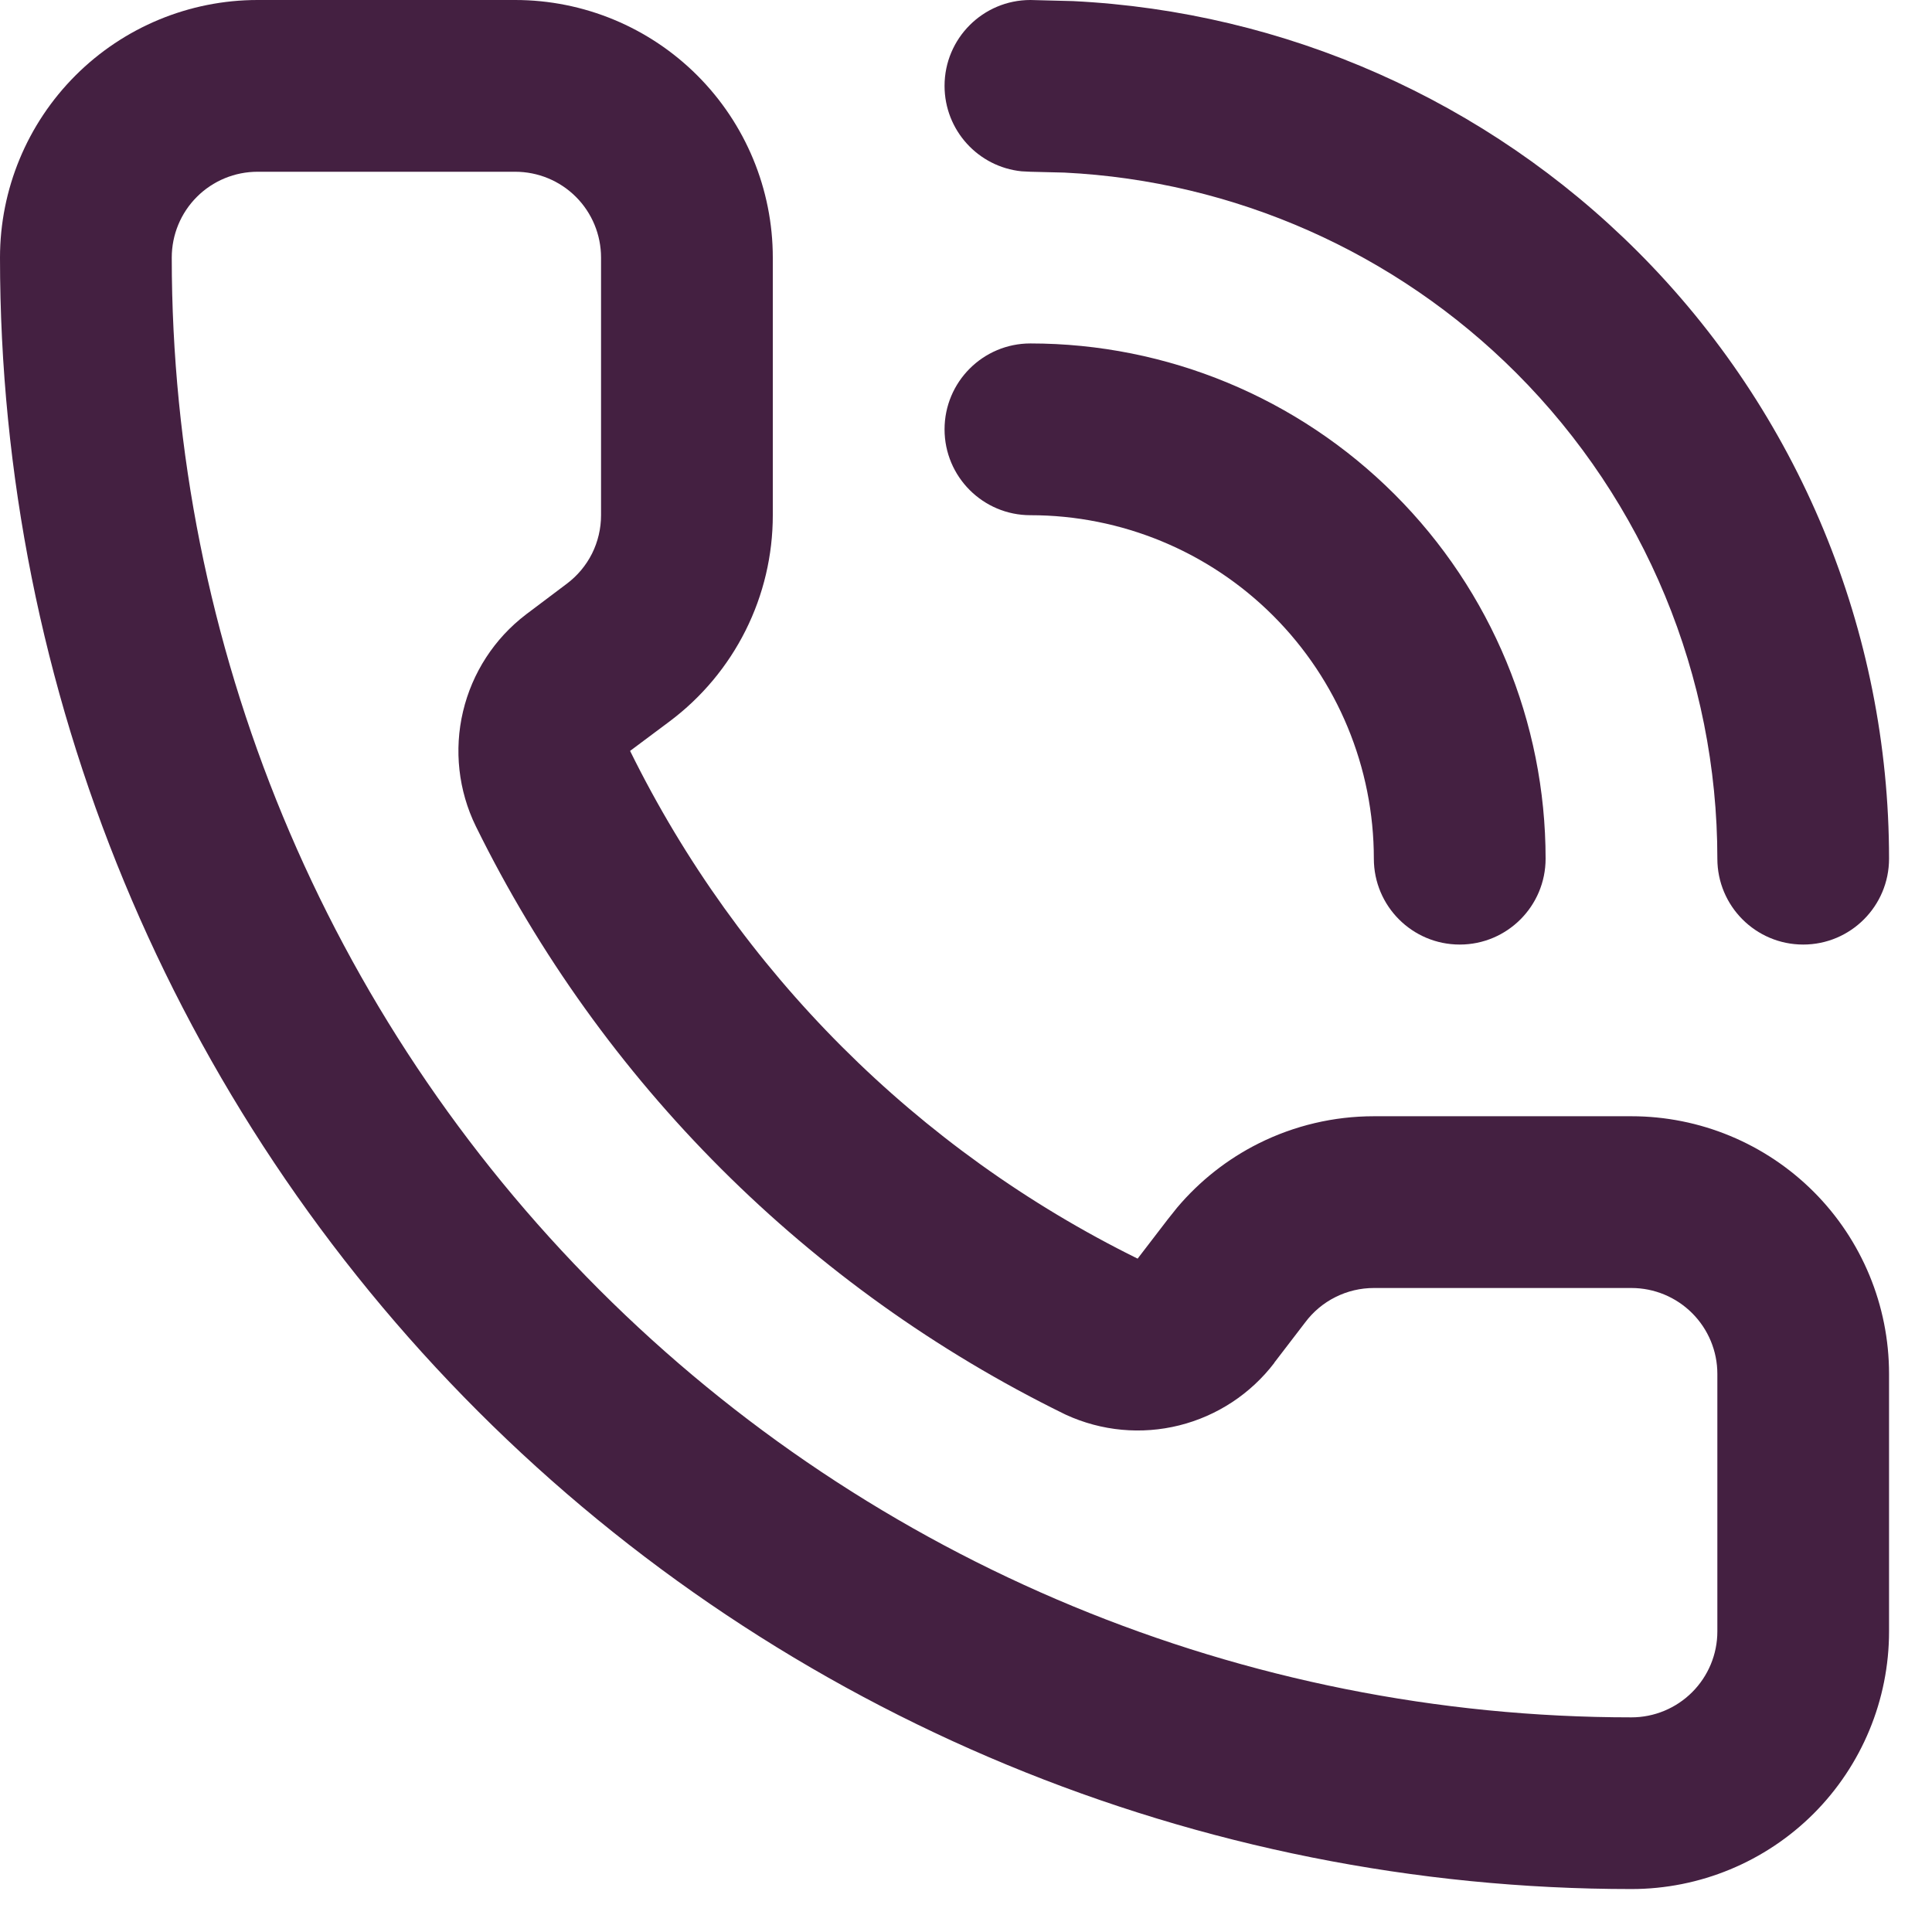
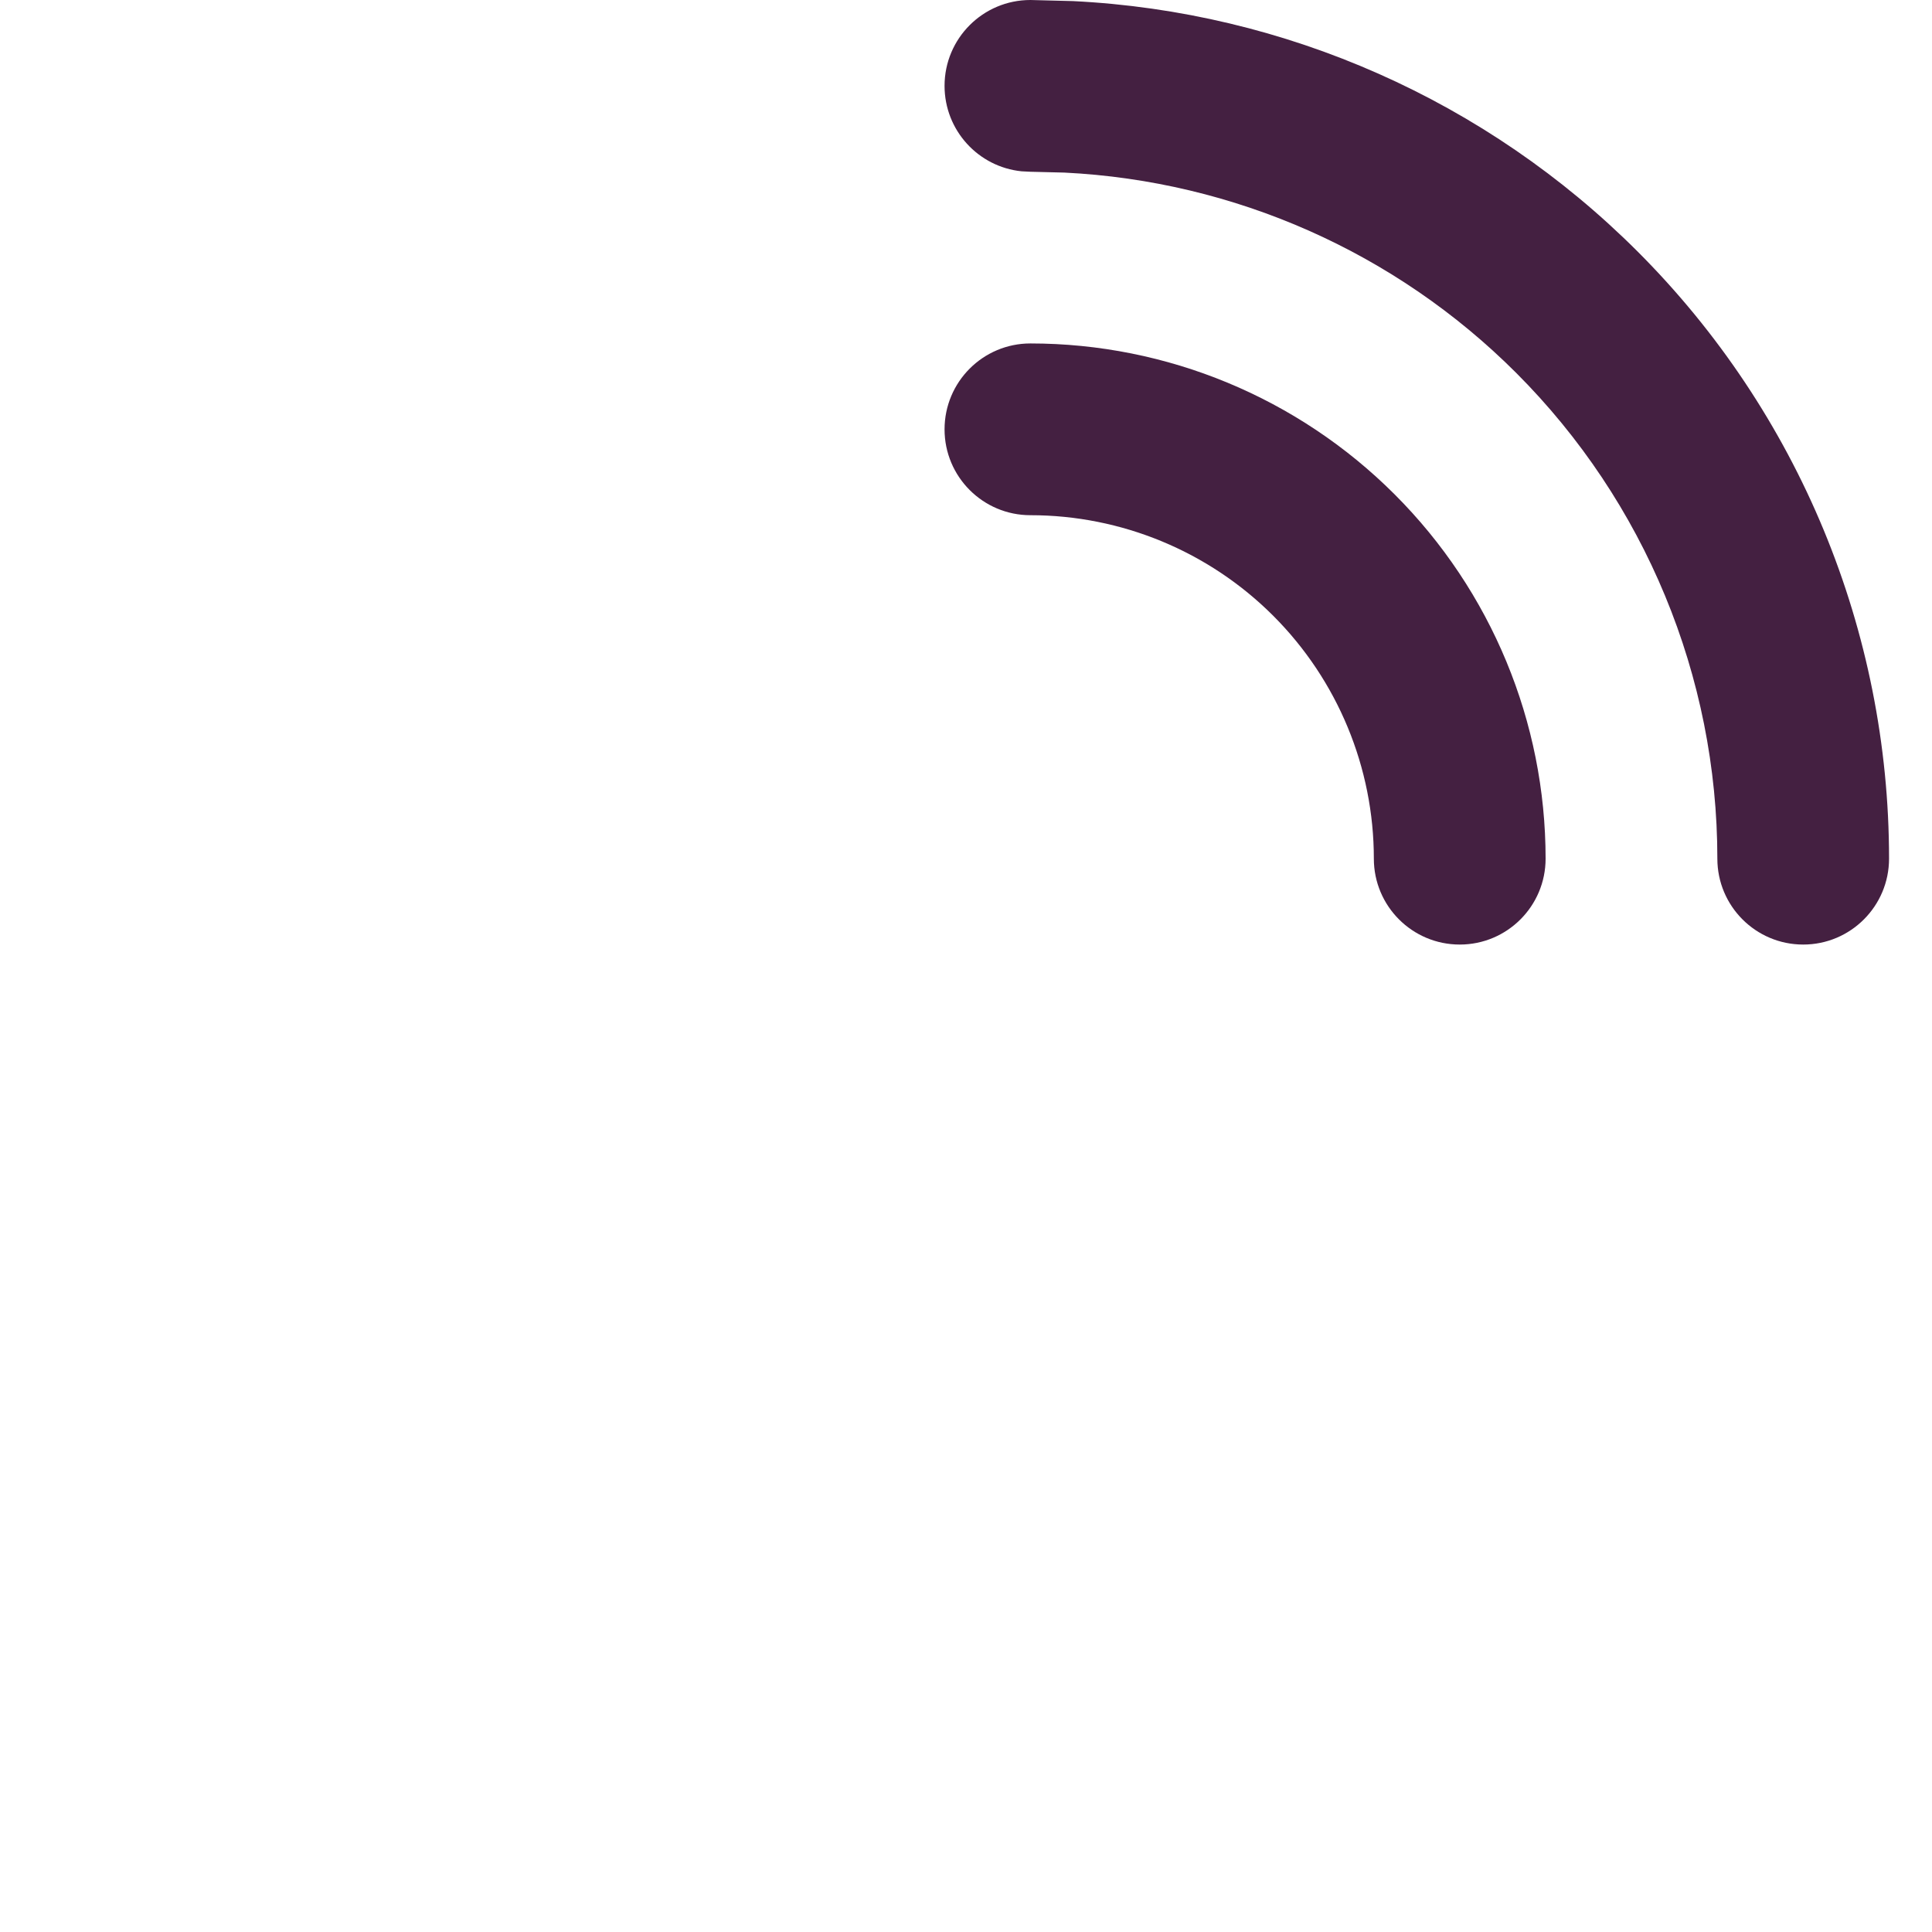
<svg xmlns="http://www.w3.org/2000/svg" fill="none" height="100%" overflow="visible" preserveAspectRatio="none" style="display: block;" viewBox="0 0 30 30" width="100%">
  <g id="vector">
    <path d="M26.667 13.333C26.667 10.504 25.543 7.791 23.543 5.79C21.668 3.915 19.165 2.81 16.529 2.68L16 2.667L15.863 2.66C15.191 2.592 14.667 2.024 14.667 1.333C14.667 0.597 15.264 0 16 0L16.662 0.017C19.957 0.18 23.084 1.561 25.428 3.905C27.929 6.405 29.333 9.797 29.333 13.333C29.333 14.07 28.736 14.667 28 14.667C27.264 14.667 26.667 14.07 26.667 13.333Z" fill="#442041" />
    <path d="M21.333 13.333C21.333 11.919 20.771 10.563 19.771 9.562C18.771 8.562 17.415 8 16 8C15.264 8 14.667 7.403 14.667 6.667C14.667 5.93 15.264 5.333 16 5.333C18.122 5.333 20.156 6.177 21.656 7.677C23.157 9.177 24 11.212 24 13.333C24 14.07 23.403 14.667 22.667 14.667C21.93 14.667 21.333 14.07 21.333 13.333Z" fill="#442041" />
-     <path d="M9.333 4C9.333 3.646 9.193 3.307 8.943 3.057C8.693 2.807 8.354 2.667 8 2.667H4C3.646 2.667 3.307 2.807 3.057 3.057C2.807 3.307 2.667 3.646 2.667 4C2.667 10.012 5.055 15.777 9.306 20.027C13.557 24.278 19.322 26.667 25.333 26.667C25.687 26.667 26.026 26.526 26.276 26.276C26.526 26.026 26.667 25.687 26.667 25.333V21.333C26.667 20.98 26.526 20.641 26.276 20.391C26.026 20.141 25.687 20 25.333 20H21.333C21.126 20 20.922 20.048 20.737 20.141C20.552 20.233 20.391 20.368 20.267 20.534L20.26 20.543L19.787 21.16L19.788 21.162C19.421 21.643 18.9 21.986 18.312 22.133C17.725 22.28 17.104 22.222 16.553 21.969C16.543 21.964 16.532 21.959 16.522 21.954C12.554 20.007 9.343 16.8 7.391 12.835L7.388 12.829C7.118 12.276 7.048 11.646 7.19 11.047C7.332 10.448 7.677 9.915 8.167 9.542L8.176 9.535L8.799 9.066C8.965 8.942 9.1 8.781 9.193 8.596C9.285 8.411 9.333 8.207 9.333 8V4ZM12 8C12 8.621 11.856 9.234 11.578 9.789C11.3 10.345 10.896 10.828 10.4 11.2L9.784 11.66C11.471 15.085 14.242 17.856 17.665 19.544L18.133 18.934L18.279 18.751C18.628 18.338 19.058 17.998 19.544 17.755C20.1 17.477 20.712 17.333 21.333 17.333H25.333C26.394 17.333 27.411 17.755 28.162 18.505C28.912 19.255 29.333 20.273 29.333 21.333V25.333C29.333 26.394 28.912 27.411 28.162 28.162C27.411 28.912 26.394 29.333 25.333 29.333C18.614 29.333 12.171 26.664 7.421 21.913C2.67 17.162 0 10.719 0 4C0 2.939 0.422 1.922 1.172 1.172C1.922 0.422 2.939 0 4 0H8C9.061 0 10.078 0.422 10.828 1.172C11.578 1.922 12 2.939 12 4V8Z" fill="#442041" />
  </g>
</svg>